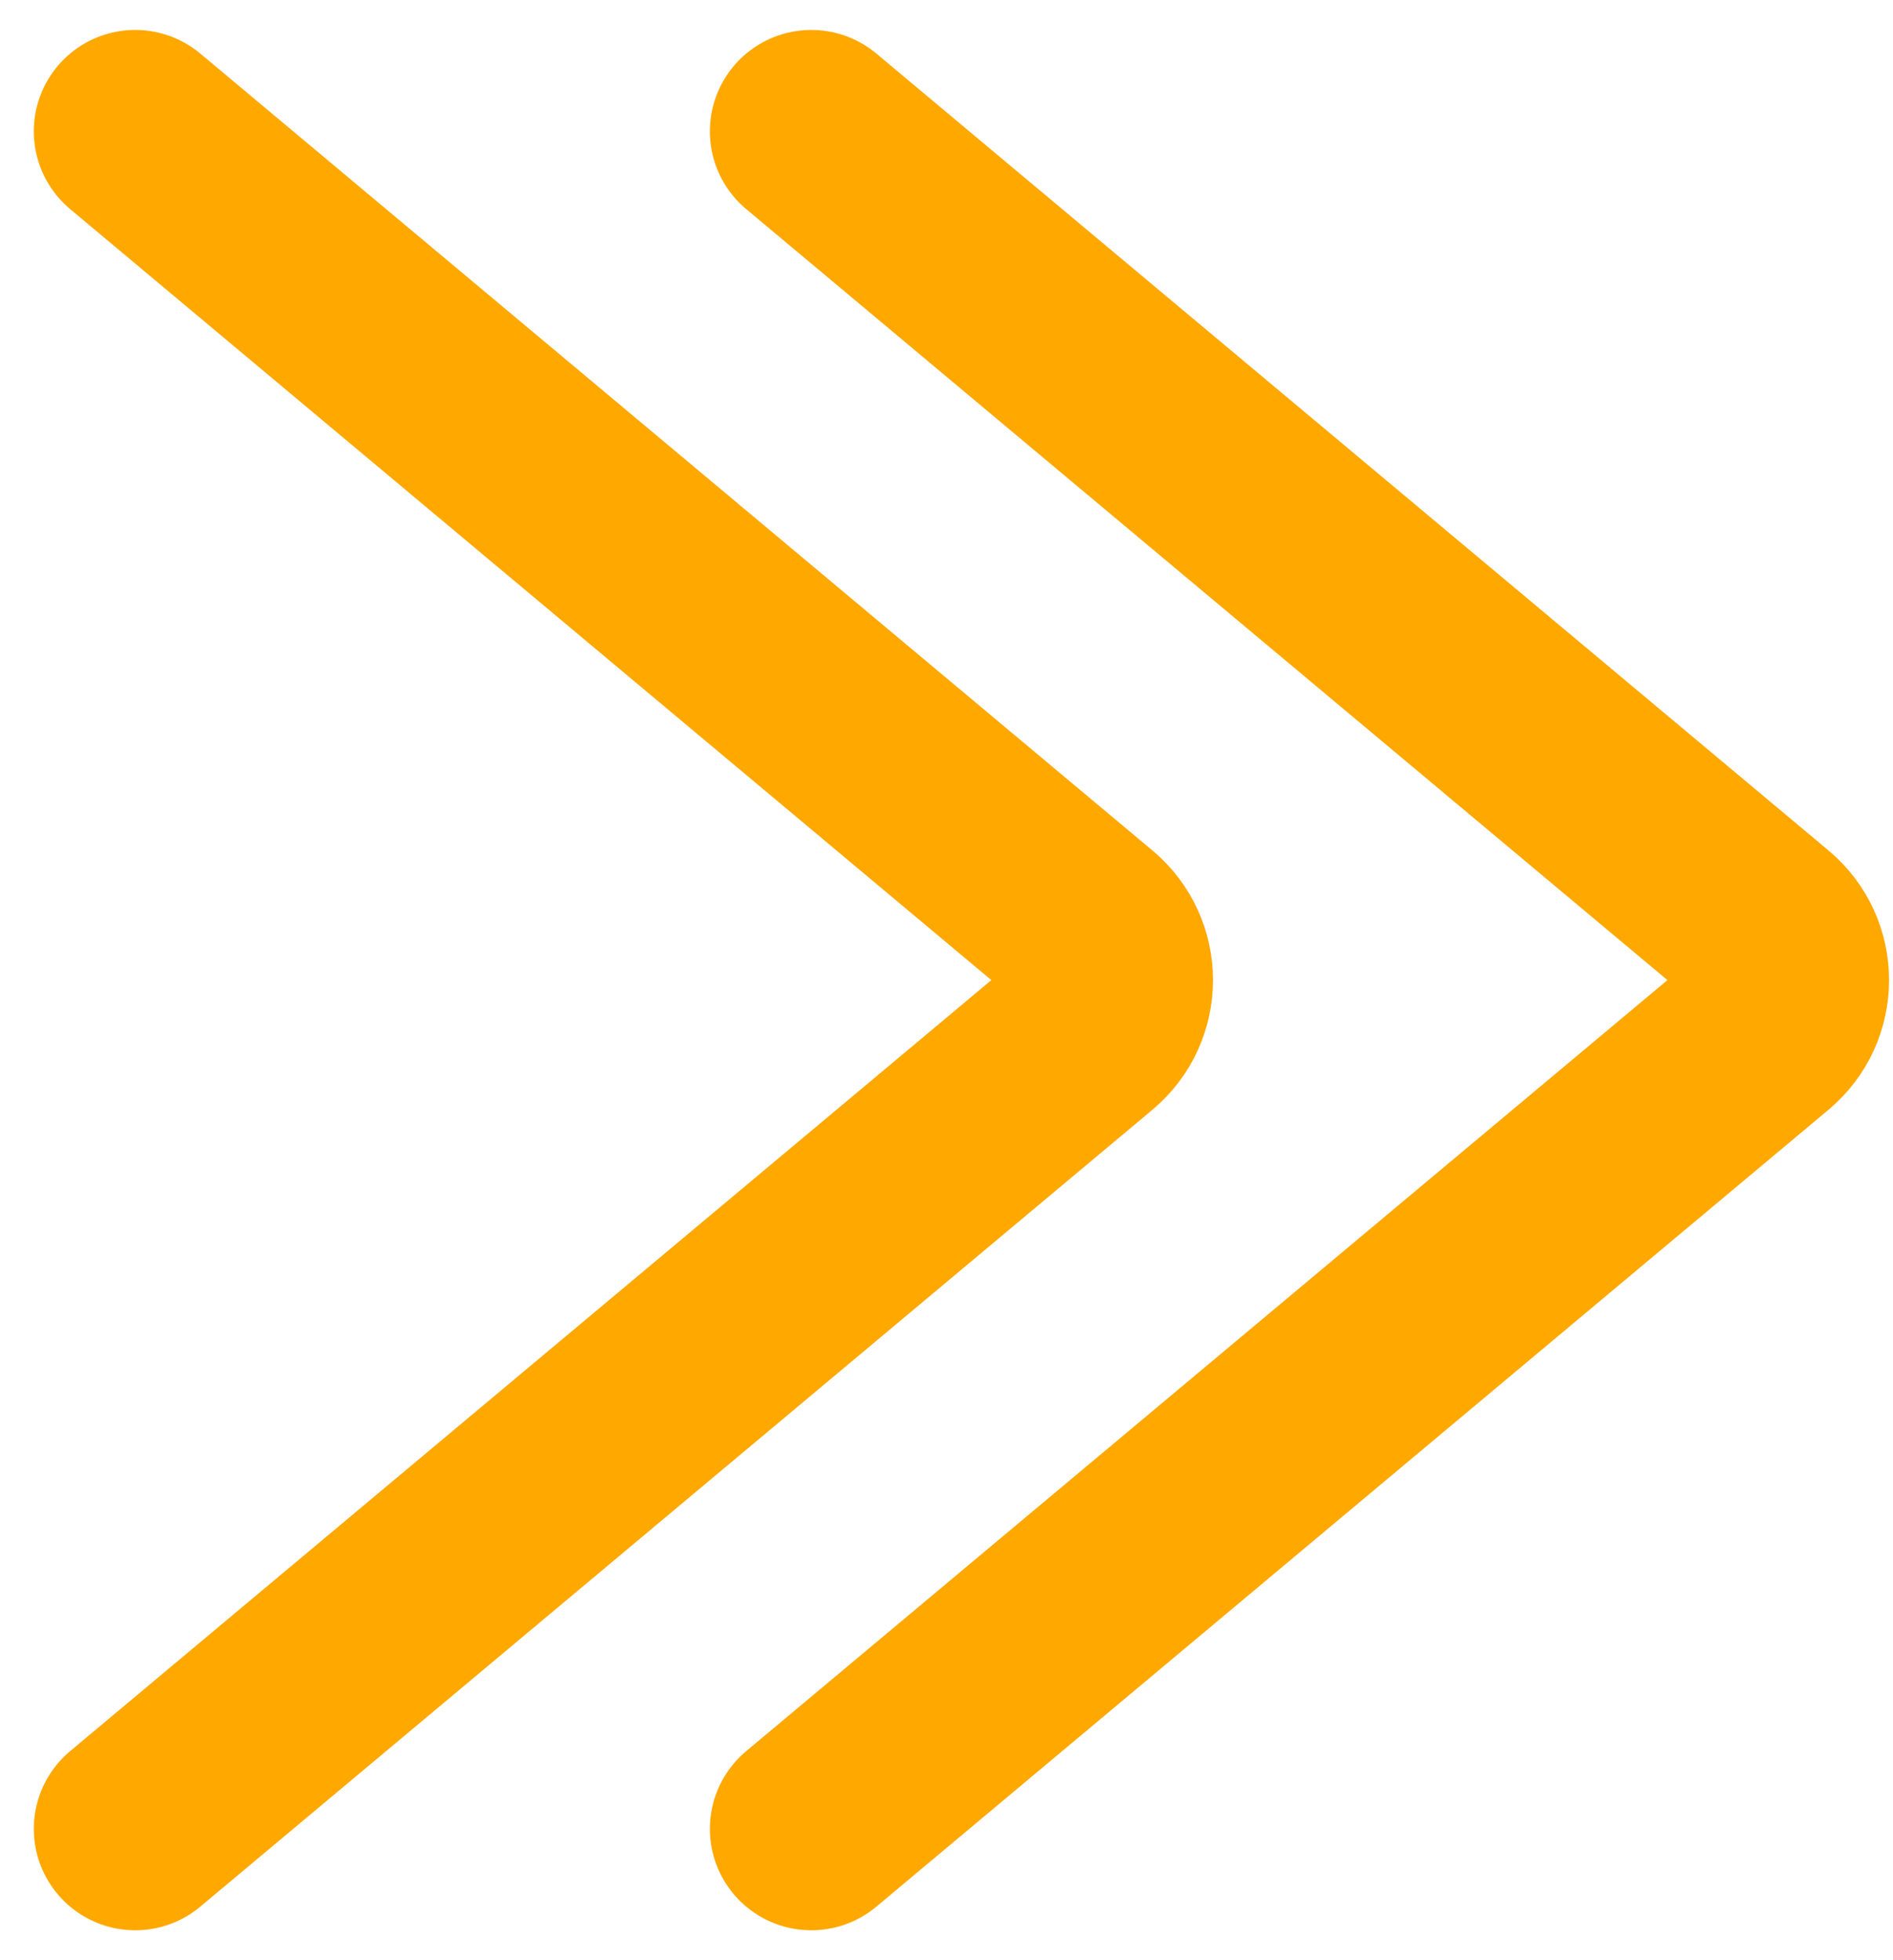
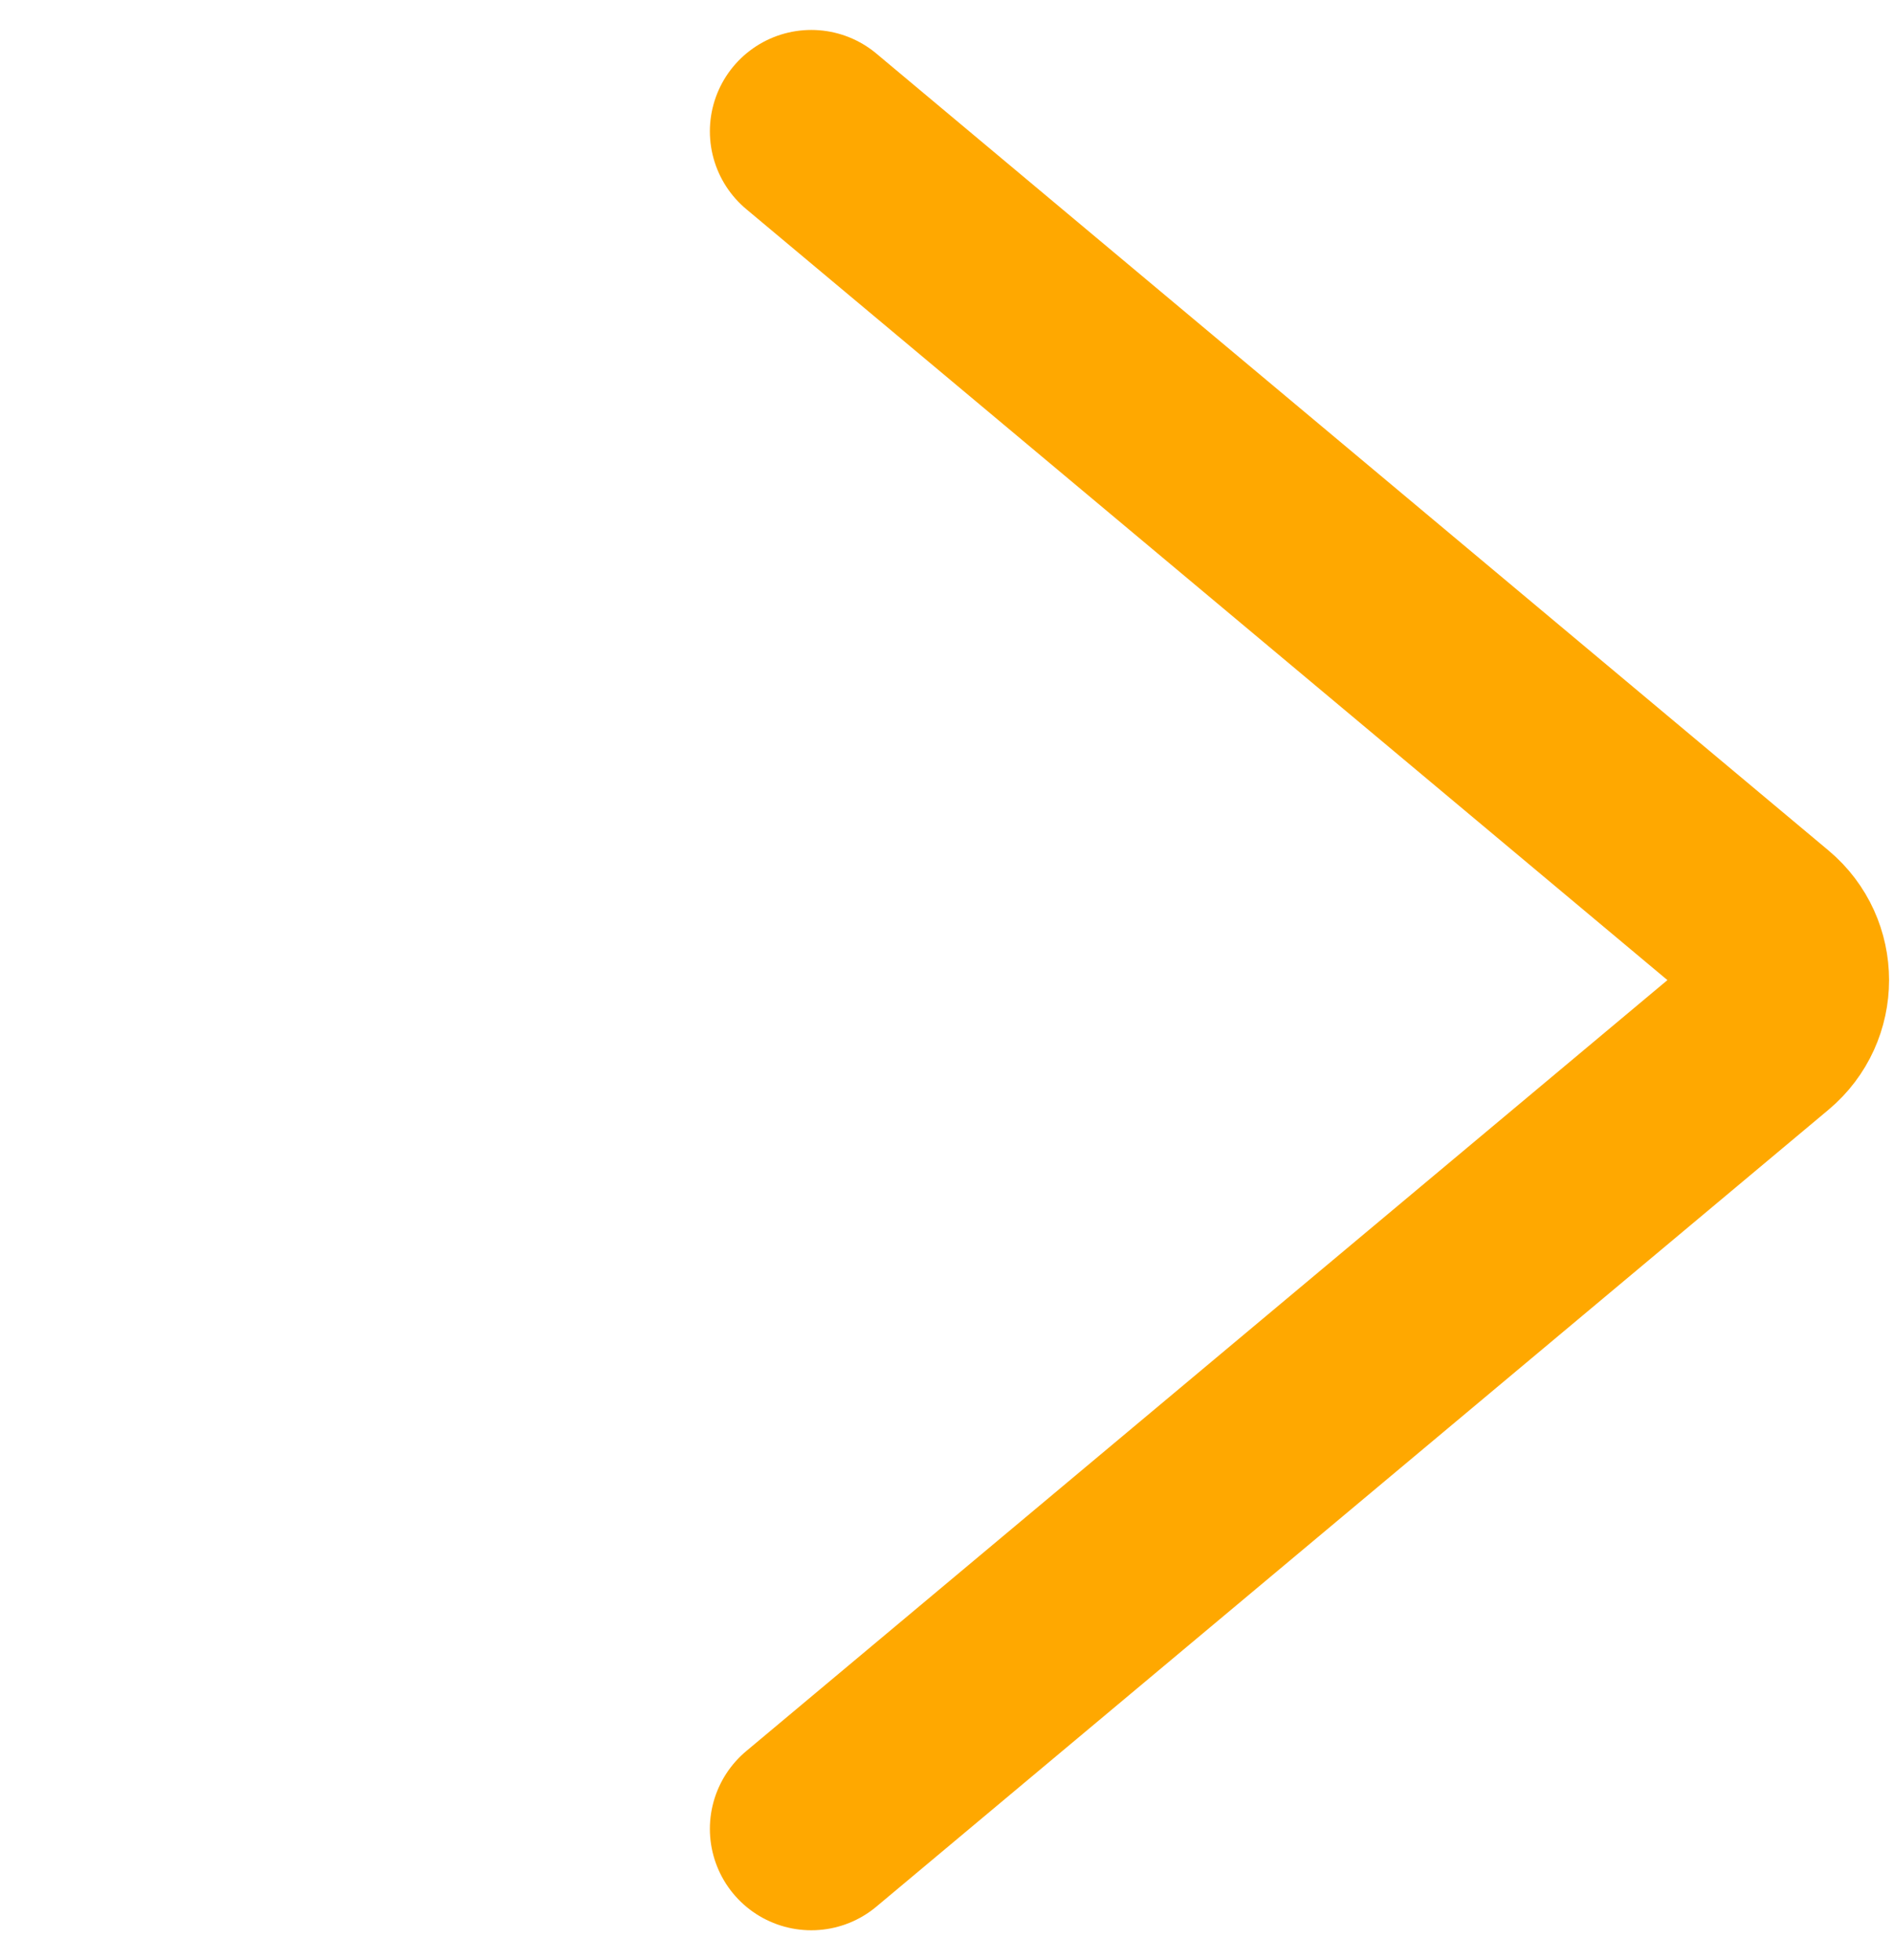
<svg xmlns="http://www.w3.org/2000/svg" width="28" height="29" viewBox="0 0 28 29" fill="none">
  <path d="M12 27.057L26.084 15.267C26.561 14.867 26.561 14.133 26.084 13.733L12 1.943" stroke="#FFA800" stroke-width="3" stroke-linecap="round" />
-   <path d="M2 27.057L16.084 15.267C16.561 14.867 16.561 14.133 16.084 13.733L2 1.943" stroke="#FFA800" stroke-width="3" stroke-linecap="round" />
</svg>